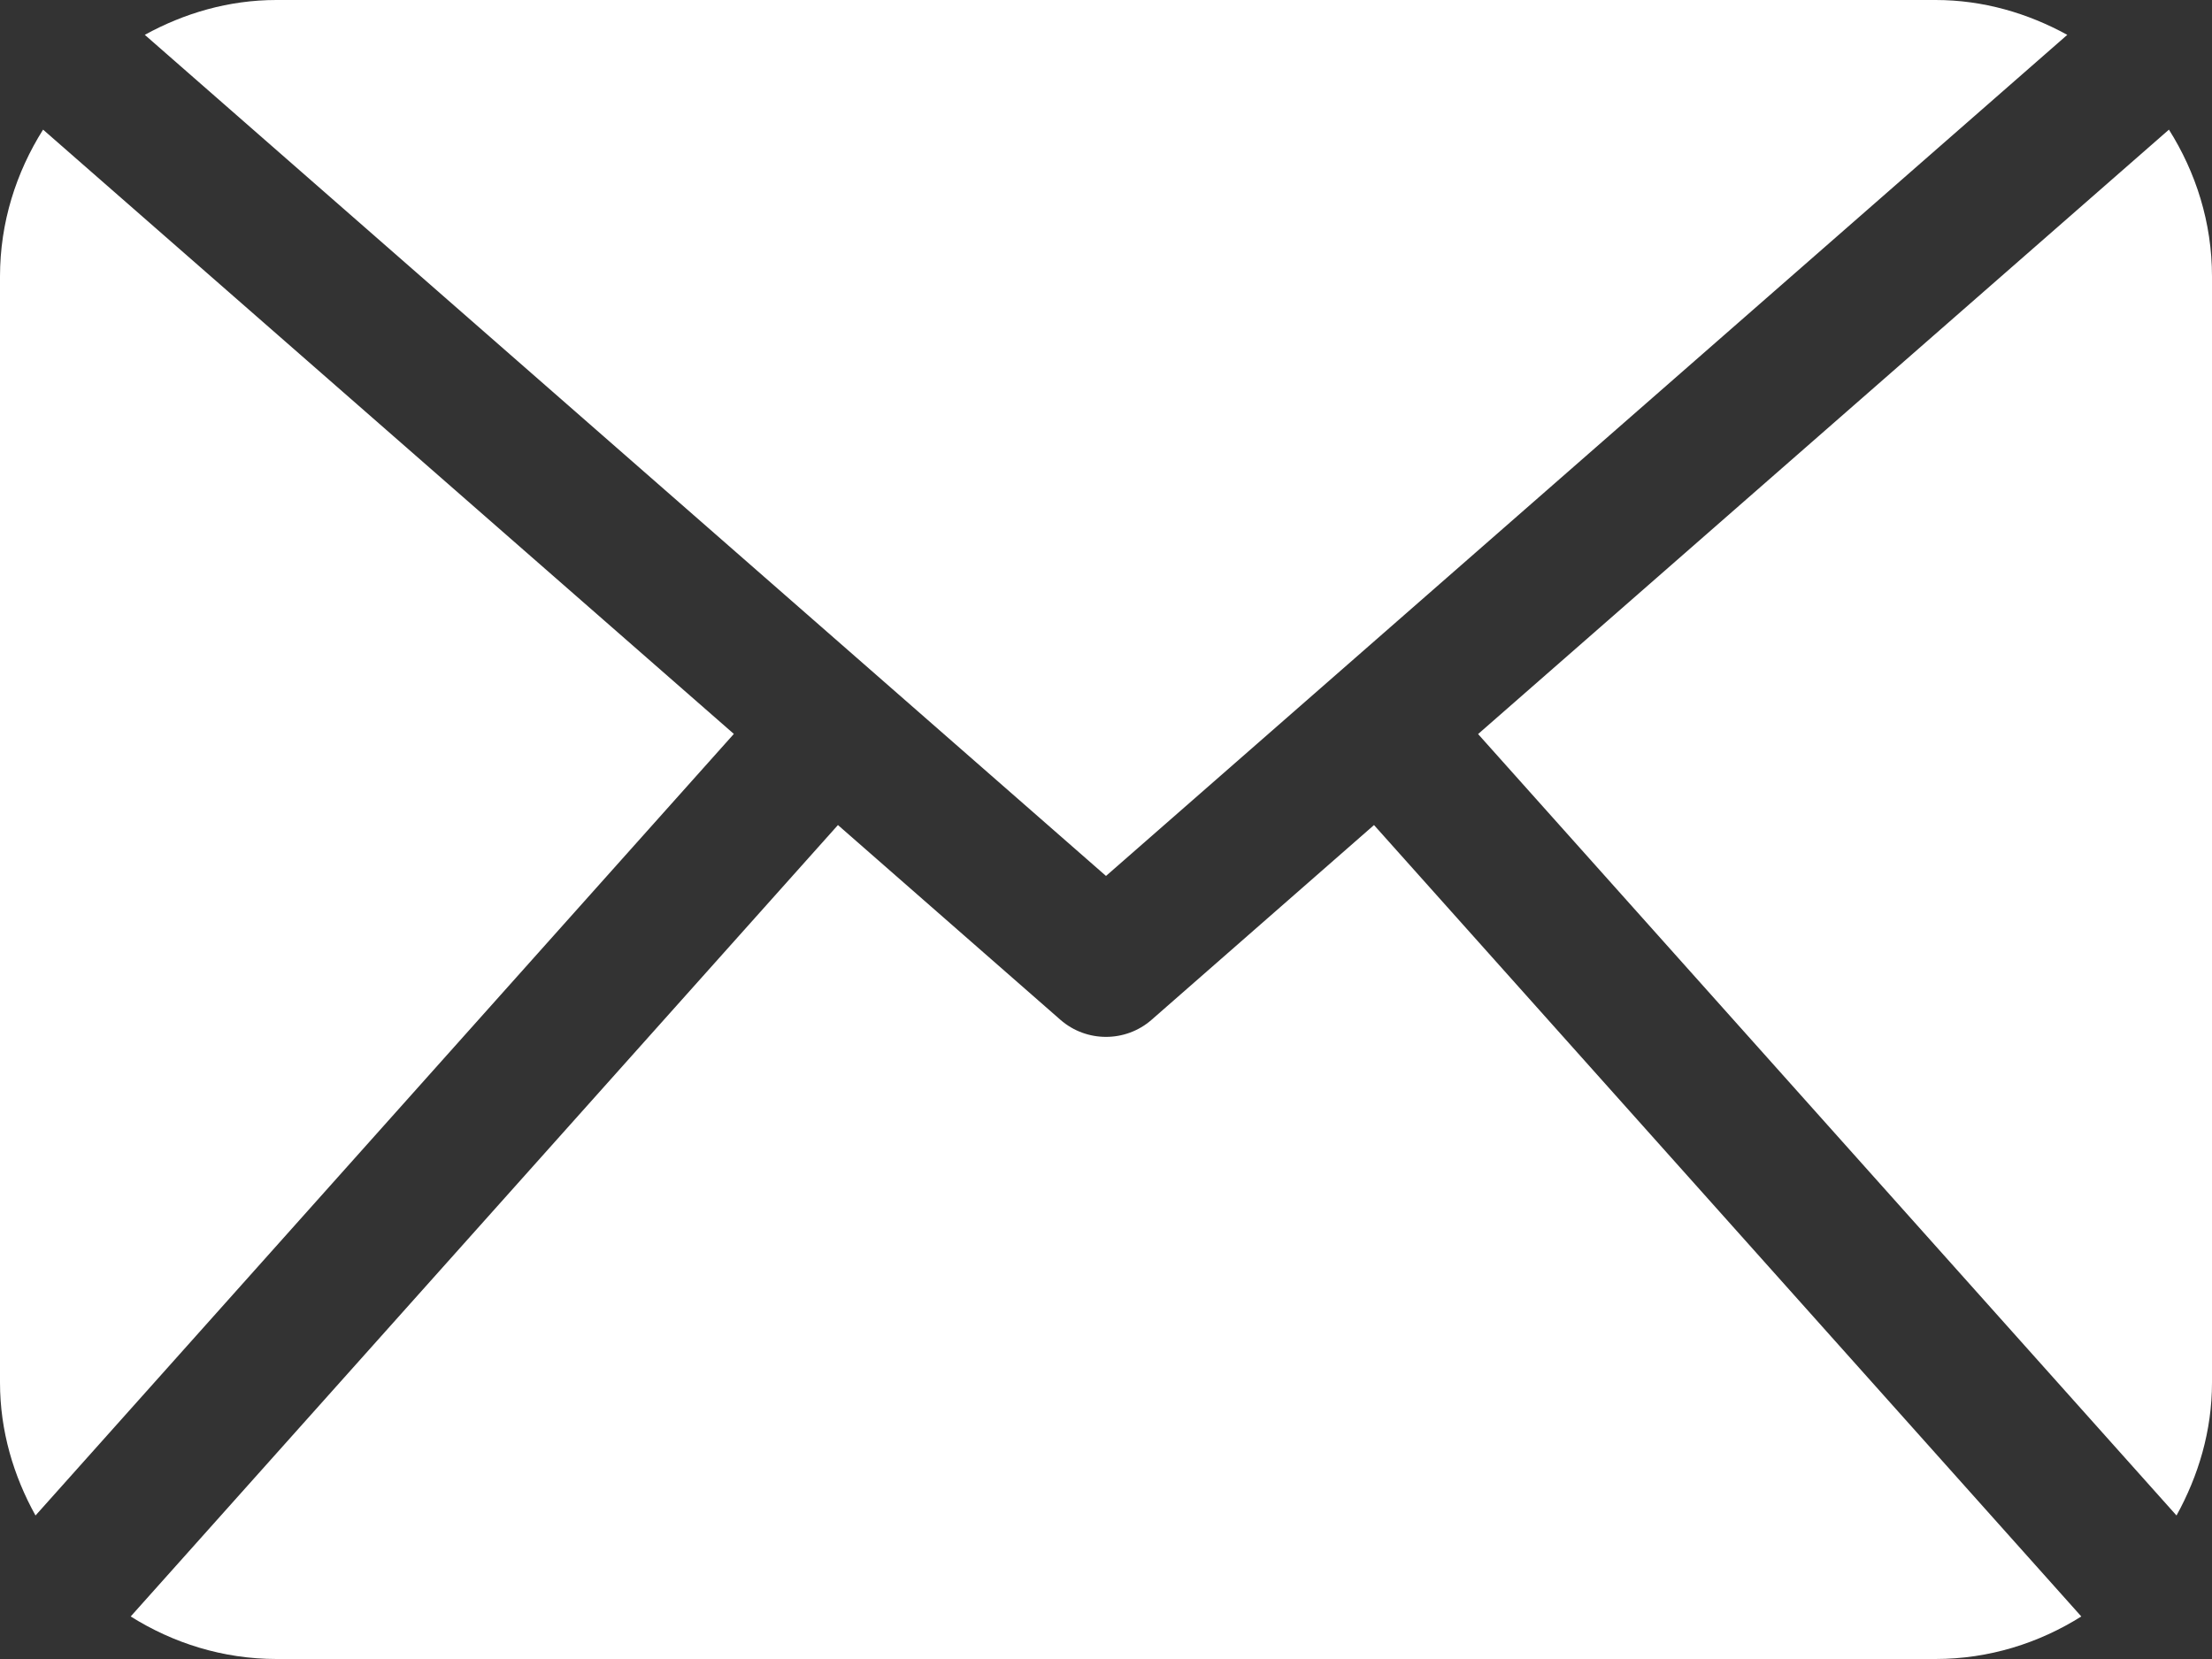
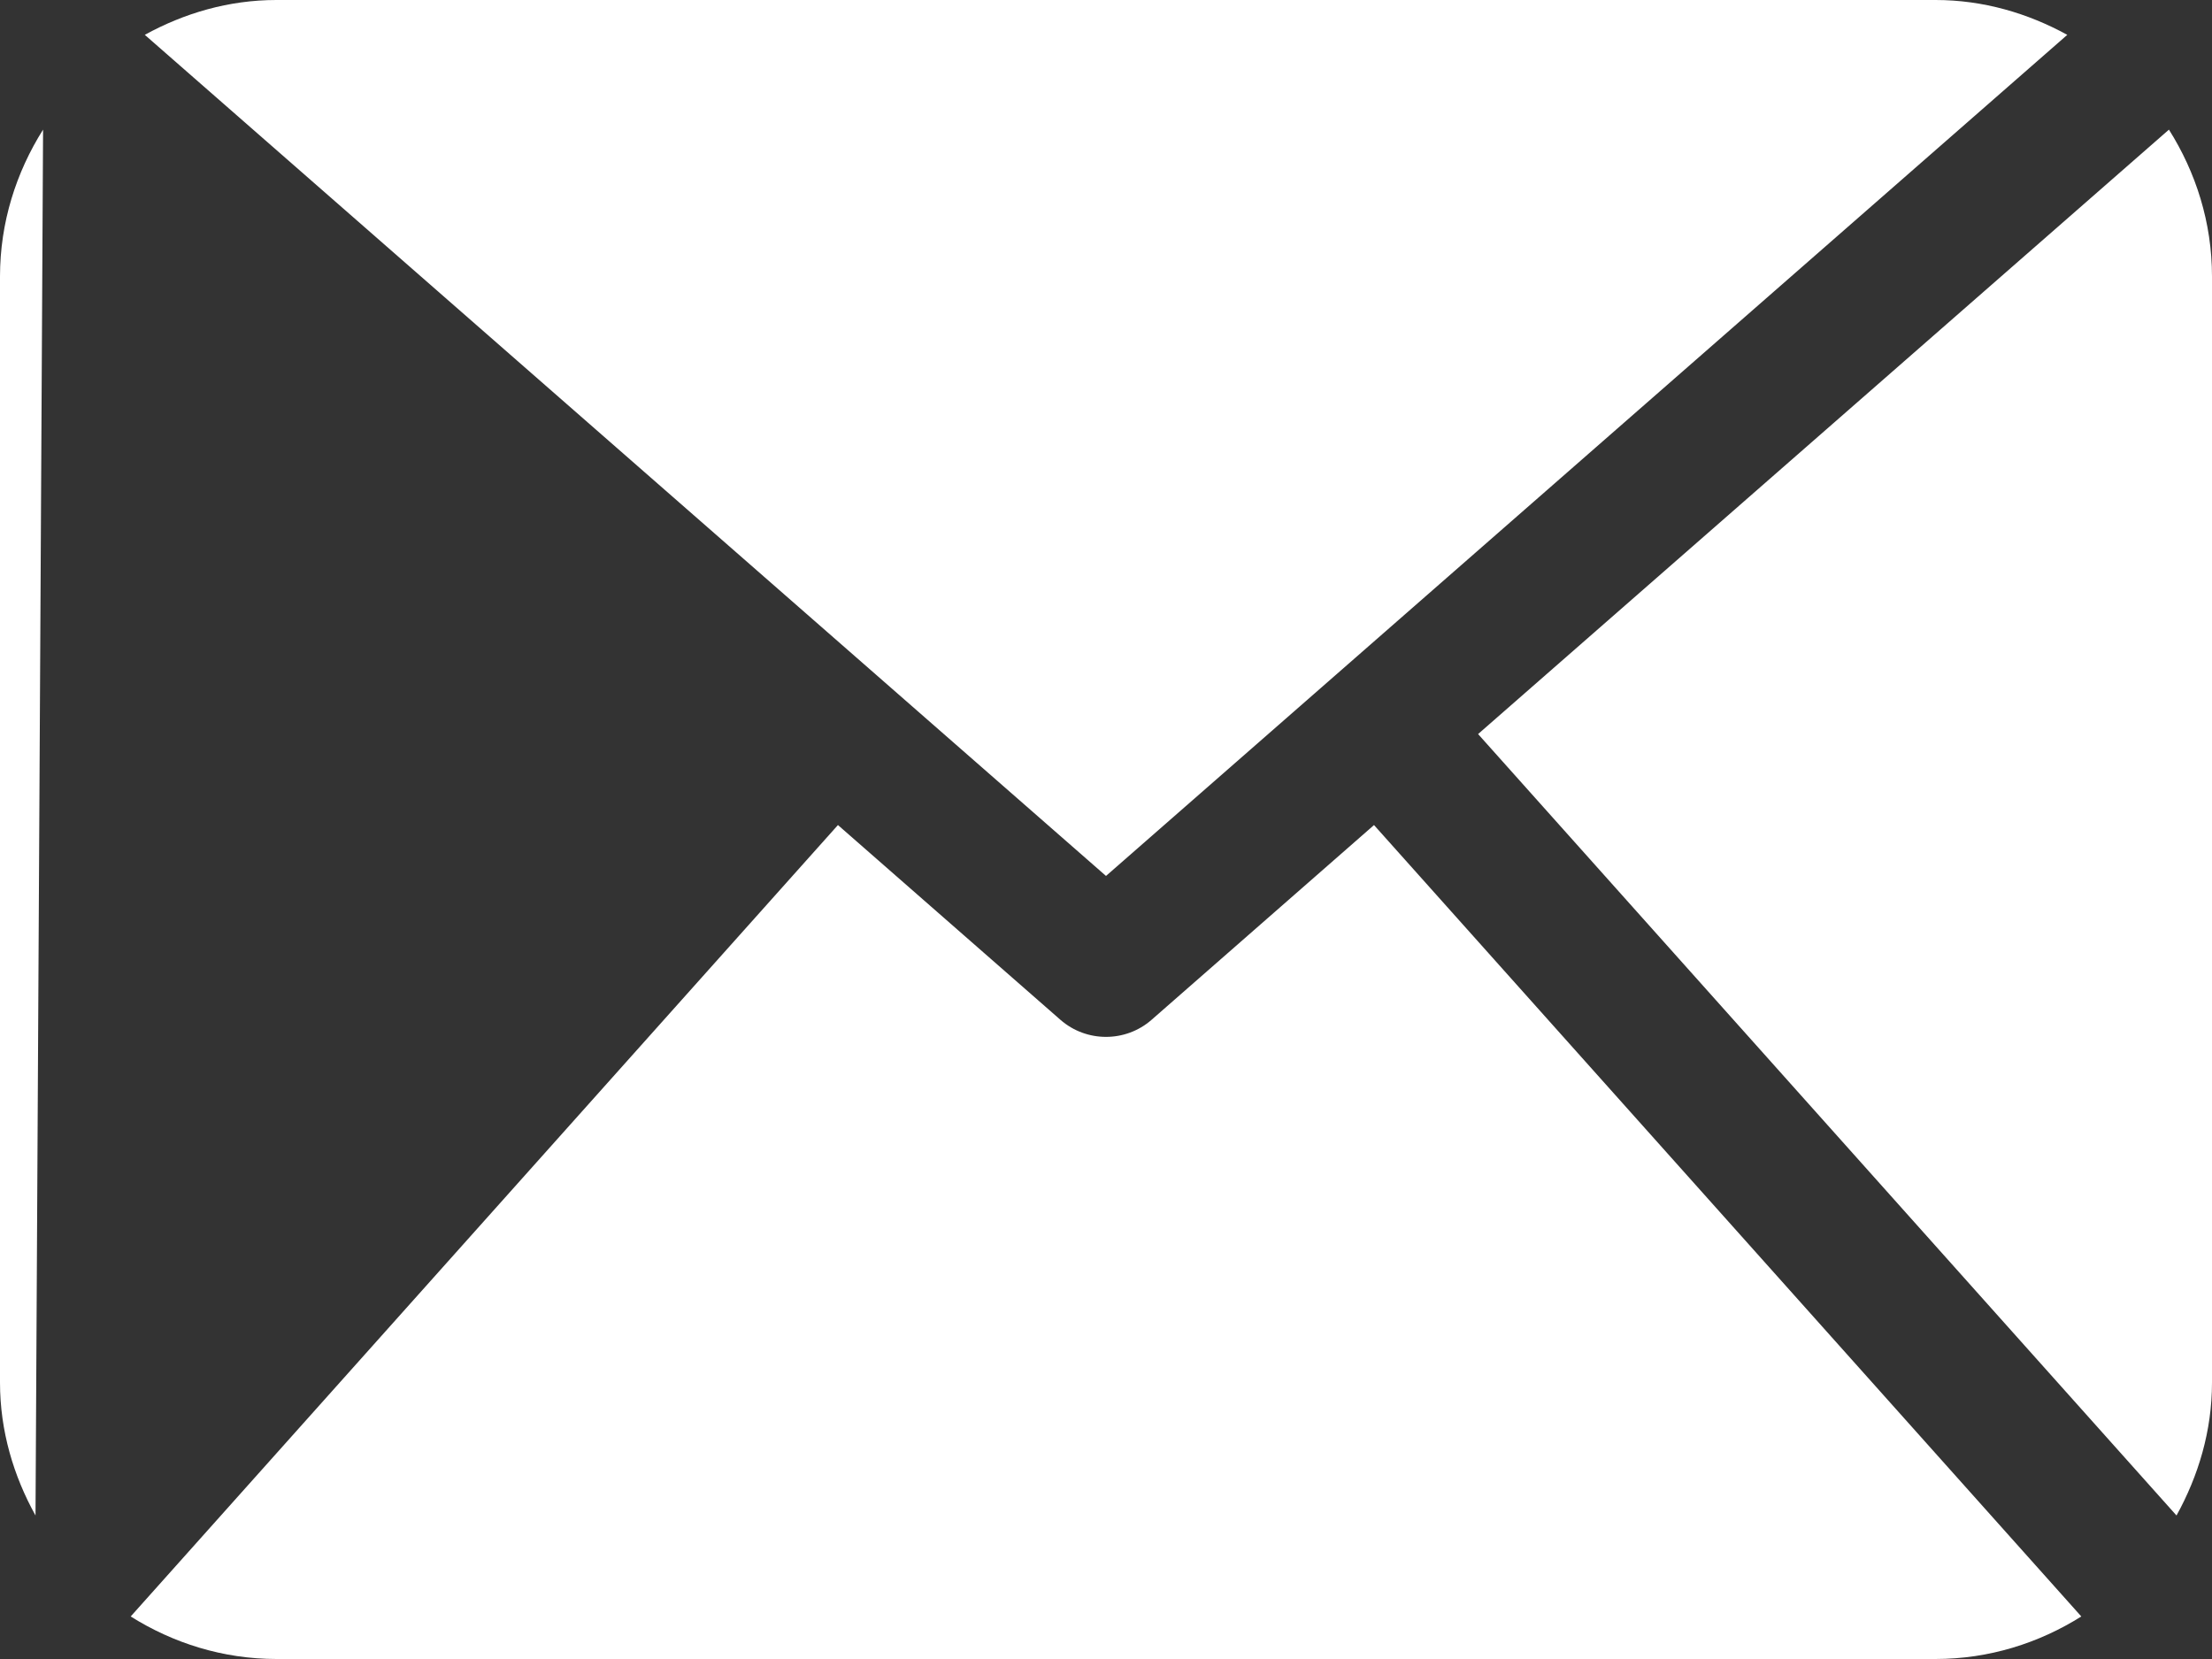
<svg xmlns="http://www.w3.org/2000/svg" xmlns:ns1="http://sodipodi.sourceforge.net/DTD/sodipodi-0.dtd" xmlns:ns2="http://www.inkscape.org/namespaces/inkscape" version="1.1" id="Capa_1" x="0px" y="0px" width="485.211" height="363.908" viewBox="0 0 485.211 363.908" xml:space="preserve" ns1:docname="Mail.svg" ns2:version="0.92.3 (2405546, 2018-03-11)">
  <rect x="0" y="0" width="485.211" height="363.908" fill="#333333" stroke="none" />
  <defs id="defs39" />
  <ns1:namedview pagecolor="#ffffff" bordercolor="#666666" borderopacity="1" objecttolerance="10" gridtolerance="10" guidetolerance="10" ns2:pageopacity="0" ns2:pageshadow="2" ns2:window-width="1920" ns2:window-height="1018" id="namedview37" showgrid="false" ns2:zoom="0.48638634" ns2:cx="242.6055" ns2:cy="121.3015" ns2:window-x="-8" ns2:window-y="-8" ns2:window-maximized="1" ns2:current-layer="Capa_1" />
  <g id="g4" style="fill:#ffffff" transform="translate(0,-60.651)">
-     <path d="m 485.211,363.906 c 0,10.637 -2.992,20.498 -7.785,29.174 L 324.225,221.67 475.765,89.086 c 5.895,9.355 9.446,20.344 9.446,32.219 z M 242.606,252.793 453.469,68.293 c -8.653,-4.737 -18.397,-7.642 -28.908,-7.642 H 60.651 c -10.524,0 -20.271,2.905 -28.889,7.642 z m 58.787,-11.162 -48.809,42.734 c -2.855,2.487 -6.41,3.729 -9.978,3.729 -3.57,0 -7.125,-1.242 -9.98,-3.729 L 183.806,241.629 28.667,415.23 c 9.299,5.834 20.197,9.329 31.983,9.329 h 363.911 c 11.784,0 22.687,-3.495 31.983,-9.329 z M 9.448,89.085 C 3.554,98.44 0,109.429 0,121.305 v 242.602 c 0,10.637 2.978,20.498 7.789,29.174 l 153.183,-171.44 z" id="path2" style="fill:#ffffff" ns2:connector-curvature="0" />
+     <path d="m 485.211,363.906 c 0,10.637 -2.992,20.498 -7.785,29.174 L 324.225,221.67 475.765,89.086 c 5.895,9.355 9.446,20.344 9.446,32.219 z M 242.606,252.793 453.469,68.293 c -8.653,-4.737 -18.397,-7.642 -28.908,-7.642 H 60.651 c -10.524,0 -20.271,2.905 -28.889,7.642 z m 58.787,-11.162 -48.809,42.734 c -2.855,2.487 -6.41,3.729 -9.978,3.729 -3.57,0 -7.125,-1.242 -9.98,-3.729 L 183.806,241.629 28.667,415.23 c 9.299,5.834 20.197,9.329 31.983,9.329 h 363.911 c 11.784,0 22.687,-3.495 31.983,-9.329 z M 9.448,89.085 C 3.554,98.44 0,109.429 0,121.305 v 242.602 c 0,10.637 2.978,20.498 7.789,29.174 z" id="path2" style="fill:#ffffff" ns2:connector-curvature="0" />
  </g>
  <g id="g6" transform="translate(0,-60.651)">
</g>
  <g id="g8" transform="translate(0,-60.651)">
</g>
  <g id="g10" transform="translate(0,-60.651)">
</g>
  <g id="g12" transform="translate(0,-60.651)">
</g>
  <g id="g14" transform="translate(0,-60.651)">
</g>
  <g id="g16" transform="translate(0,-60.651)">
</g>
  <g id="g18" transform="translate(0,-60.651)">
</g>
  <g id="g20" transform="translate(0,-60.651)">
</g>
  <g id="g22" transform="translate(0,-60.651)">
</g>
  <g id="g24" transform="translate(0,-60.651)">
</g>
  <g id="g26" transform="translate(0,-60.651)">
</g>
  <g id="g28" transform="translate(0,-60.651)">
</g>
  <g id="g30" transform="translate(0,-60.651)">
</g>
  <g id="g32" transform="translate(0,-60.651)">
</g>
  <g id="g34" transform="translate(0,-60.651)">
</g>
</svg>